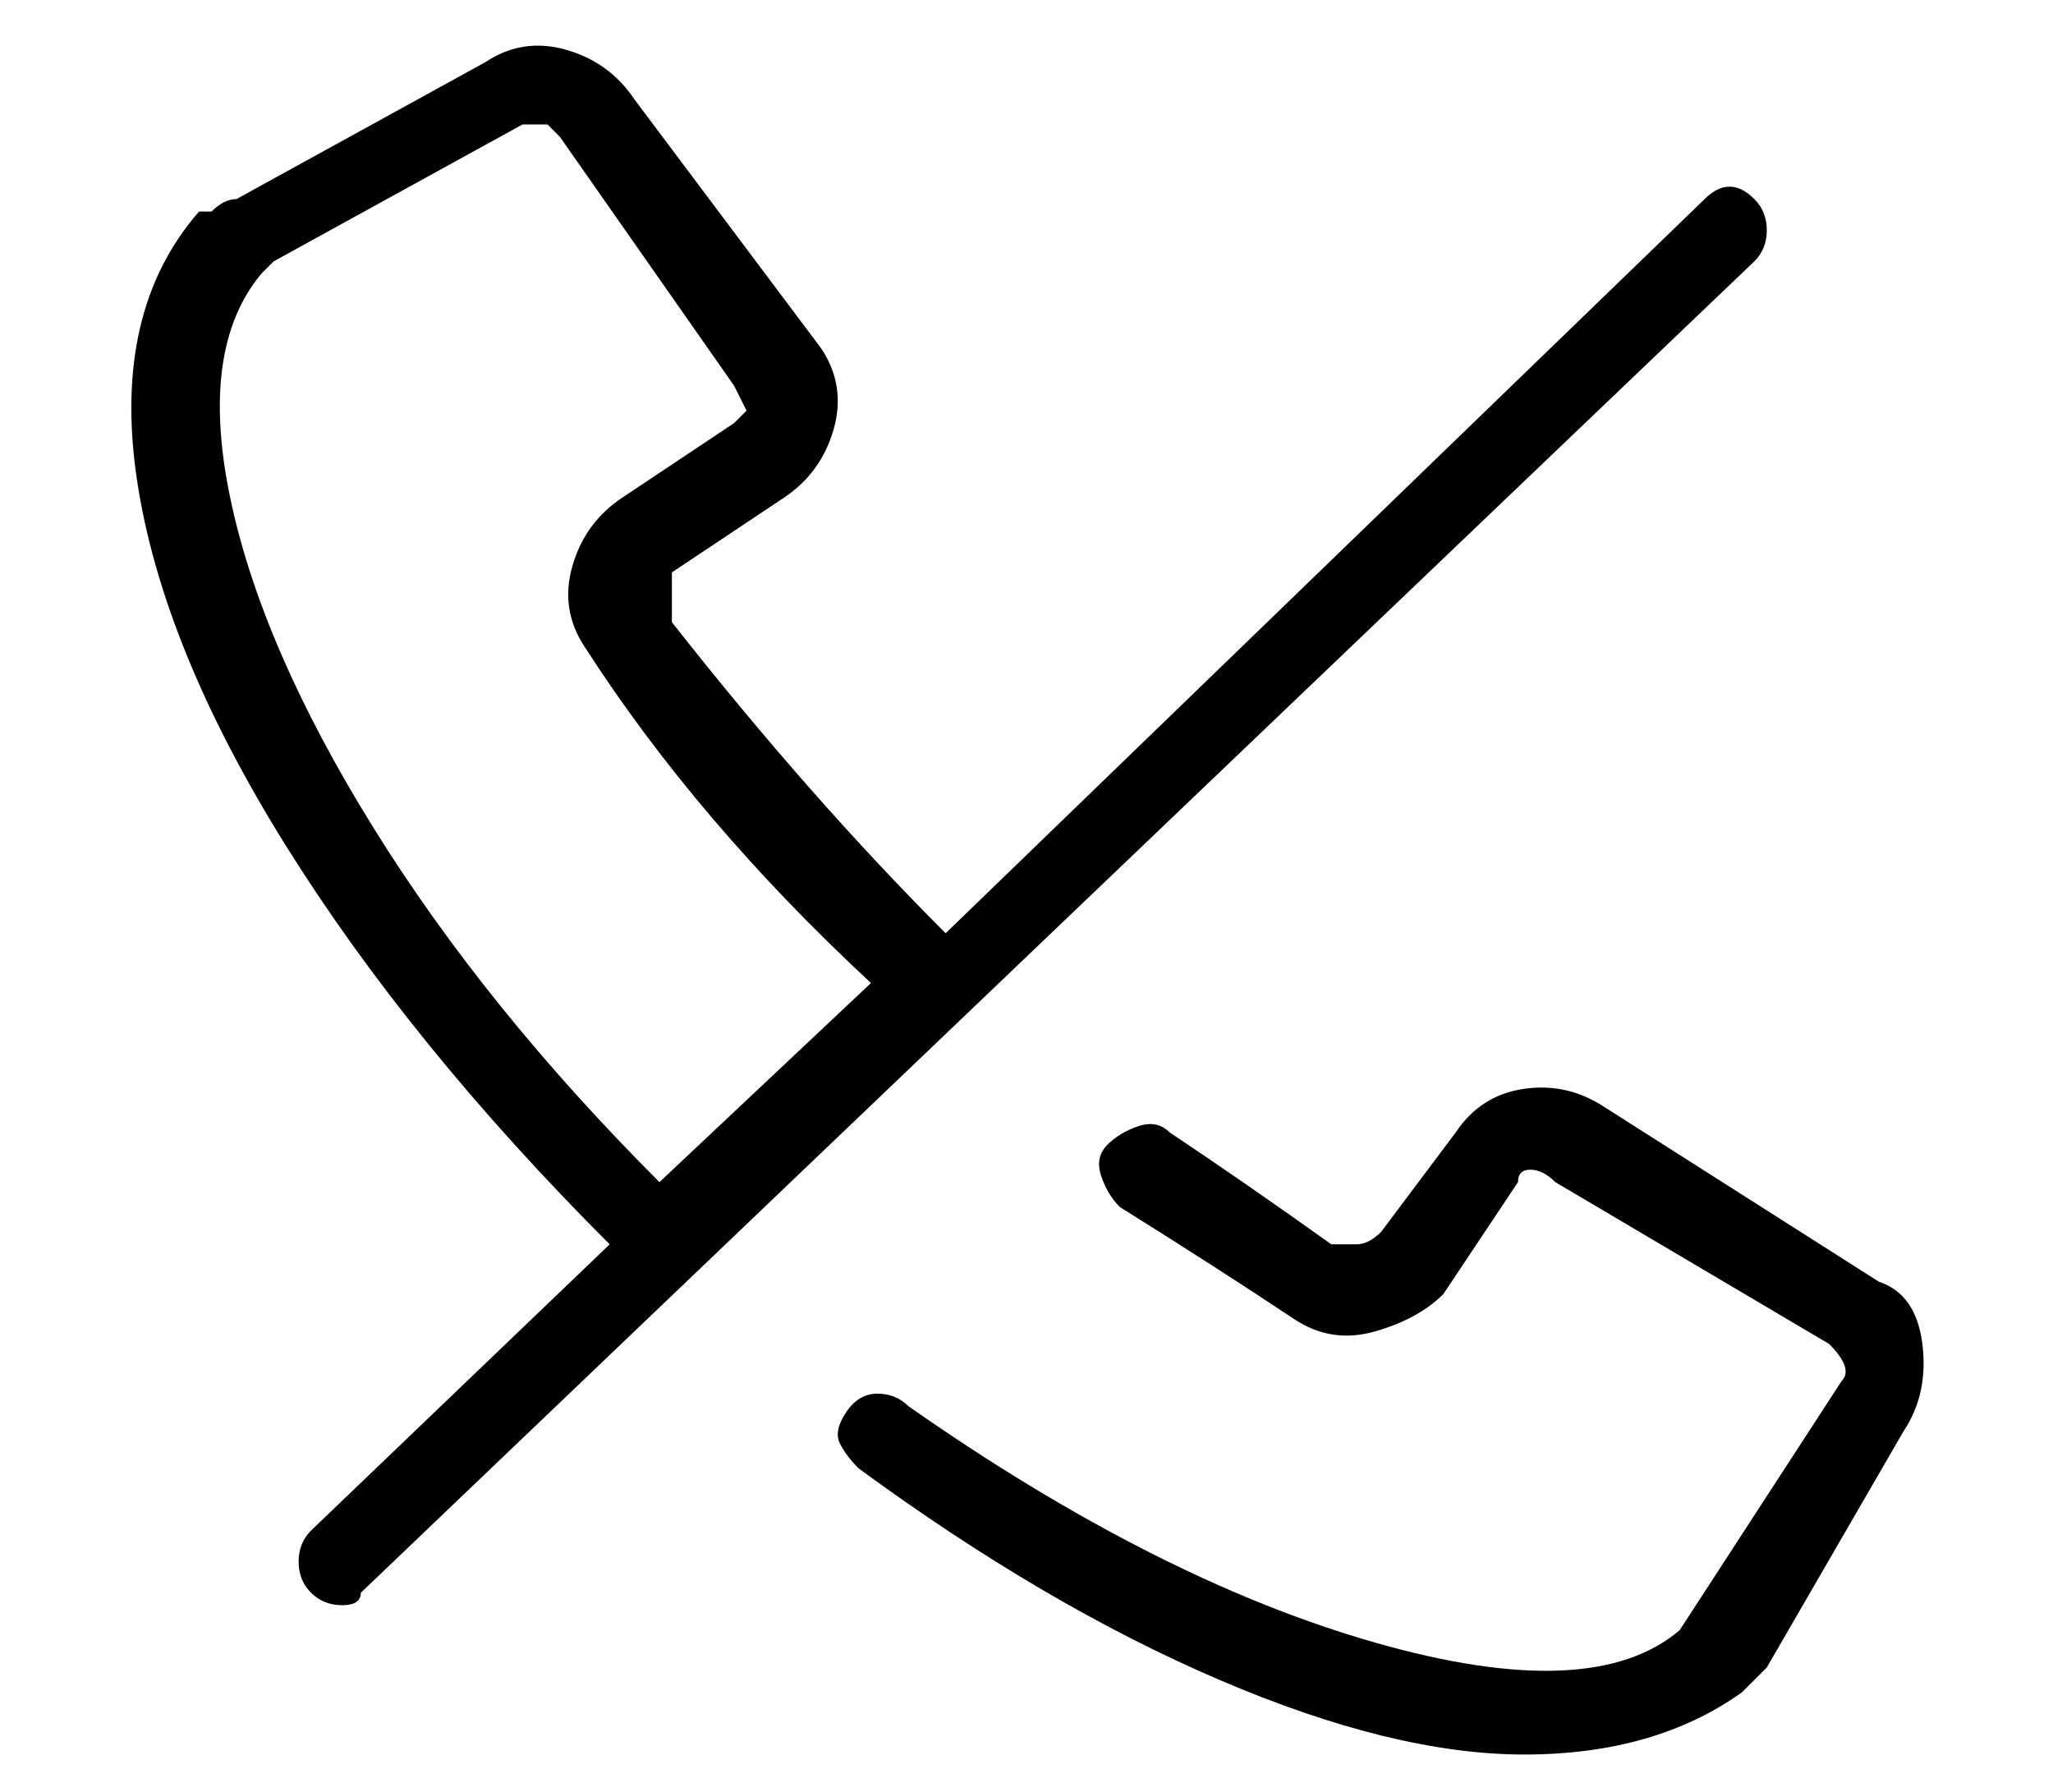
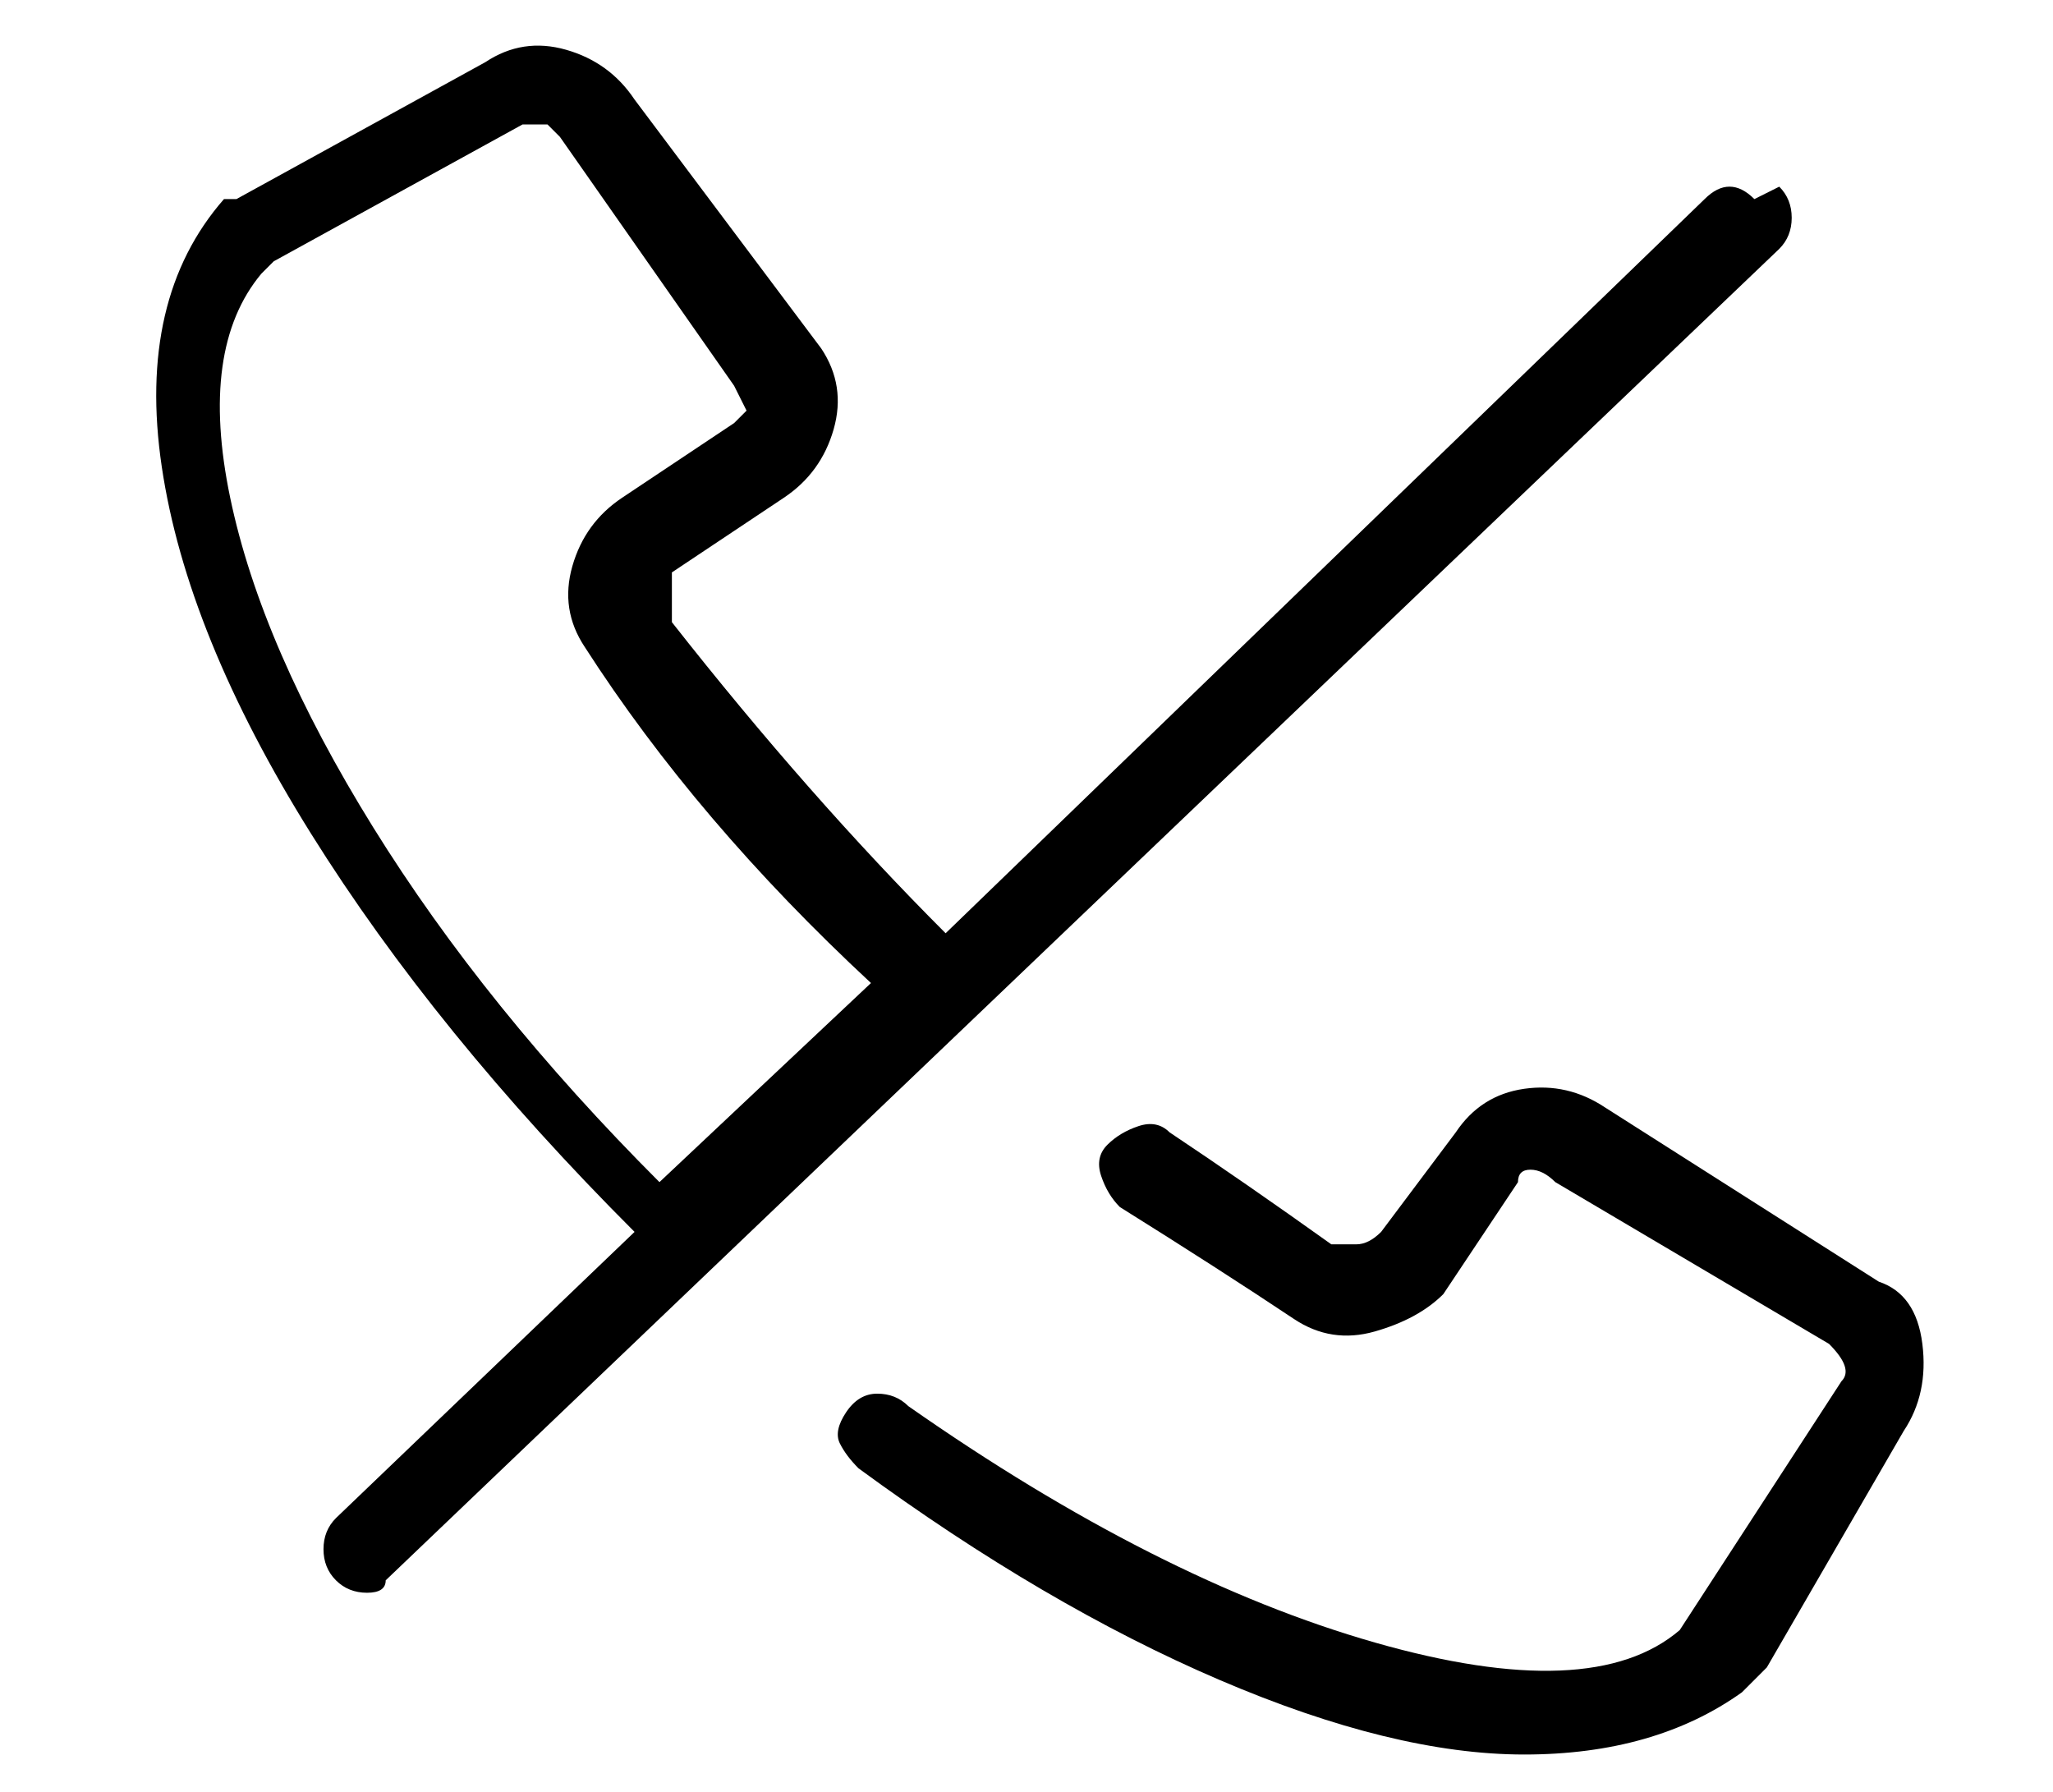
<svg xmlns="http://www.w3.org/2000/svg" version="1.1" viewBox="-11 0 165 144">
-   <path fill="currentColor" d="M140 103l-22 -14q-3 -2 -6.5 -1.5t-5.5 3.5l-6 8q-1 1 -2 1h-2q-7 -5 -13 -9q-1 -1 -2.5 -0.5t-2.5 1.5t-0.5 2.5t1.5 2.5q8 5 14 9q3 2 6.5 1t5.5 -3l6 -9q0 -1 1 -1t2 1l22 13q2 2 1 3l-13 20q-7 6 -24.5 1t-37.5 -19q-1 -1 -2.5 -1t-2.5 1.5t-0.5 2.5t1.5 2 q15 11 29 17t24.5 6t17.5 -5l2 -2l11 -19q2 -3 1.5 -7t-3.5 -5zM130 16q-1 -1 -2 -1t-2 1l-61 59q-11 -11 -22 -25v-3v-1l9 -6q3 -2 4 -5.5t-1 -6.5l-15 -20q-2 -3 -5.5 -4t-6.5 1l-20 11q-1 0 -2 1h-1q-7 8 -5 21.5t12 29.5t26 32l-24 23q-1 1 -1 2.5t1 2.5t2.5 1t1.5 -1 l112 -107q1 -1 1 -2.5t-1 -2.5zM10 22l1 -1l20 -11h2l1 1l14 20l1 2l-1 1l-9 6q-3 2 -4 5.5t1 6.5q9 14 23 27l-17 16q-14 -14 -23 -28.5t-11.5 -26.5t2.5 -18z" />
+   <path fill="currentColor" d="M140 103l-22 -14q-3 -2 -6.5 -1.5t-5.5 3.5l-6 8q-1 1 -2 1h-2q-7 -5 -13 -9q-1 -1 -2.5 -0.5t-2.5 1.5t-0.5 2.5t1.5 2.5q8 5 14 9q3 2 6.5 1t5.5 -3l6 -9q0 -1 1 -1t2 1l22 13q2 2 1 3l-13 20q-7 6 -24.5 1t-37.5 -19q-1 -1 -2.5 -1t-2.5 1.5t-0.5 2.5t1.5 2 q15 11 29 17t24.5 6t17.5 -5l2 -2l11 -19q2 -3 1.5 -7t-3.5 -5zM130 16q-1 -1 -2 -1t-2 1l-61 59q-11 -11 -22 -25v-3v-1l9 -6q3 -2 4 -5.5t-1 -6.5l-15 -20q-2 -3 -5.5 -4t-6.5 1l-20 11h-1q-7 8 -5 21.5t12 29.5t26 32l-24 23q-1 1 -1 2.5t1 2.5t2.5 1t1.5 -1 l112 -107q1 -1 1 -2.5t-1 -2.5zM10 22l1 -1l20 -11h2l1 1l14 20l1 2l-1 1l-9 6q-3 2 -4 5.5t1 6.5q9 14 23 27l-17 16q-14 -14 -23 -28.5t-11.5 -26.5t2.5 -18z" />
</svg>